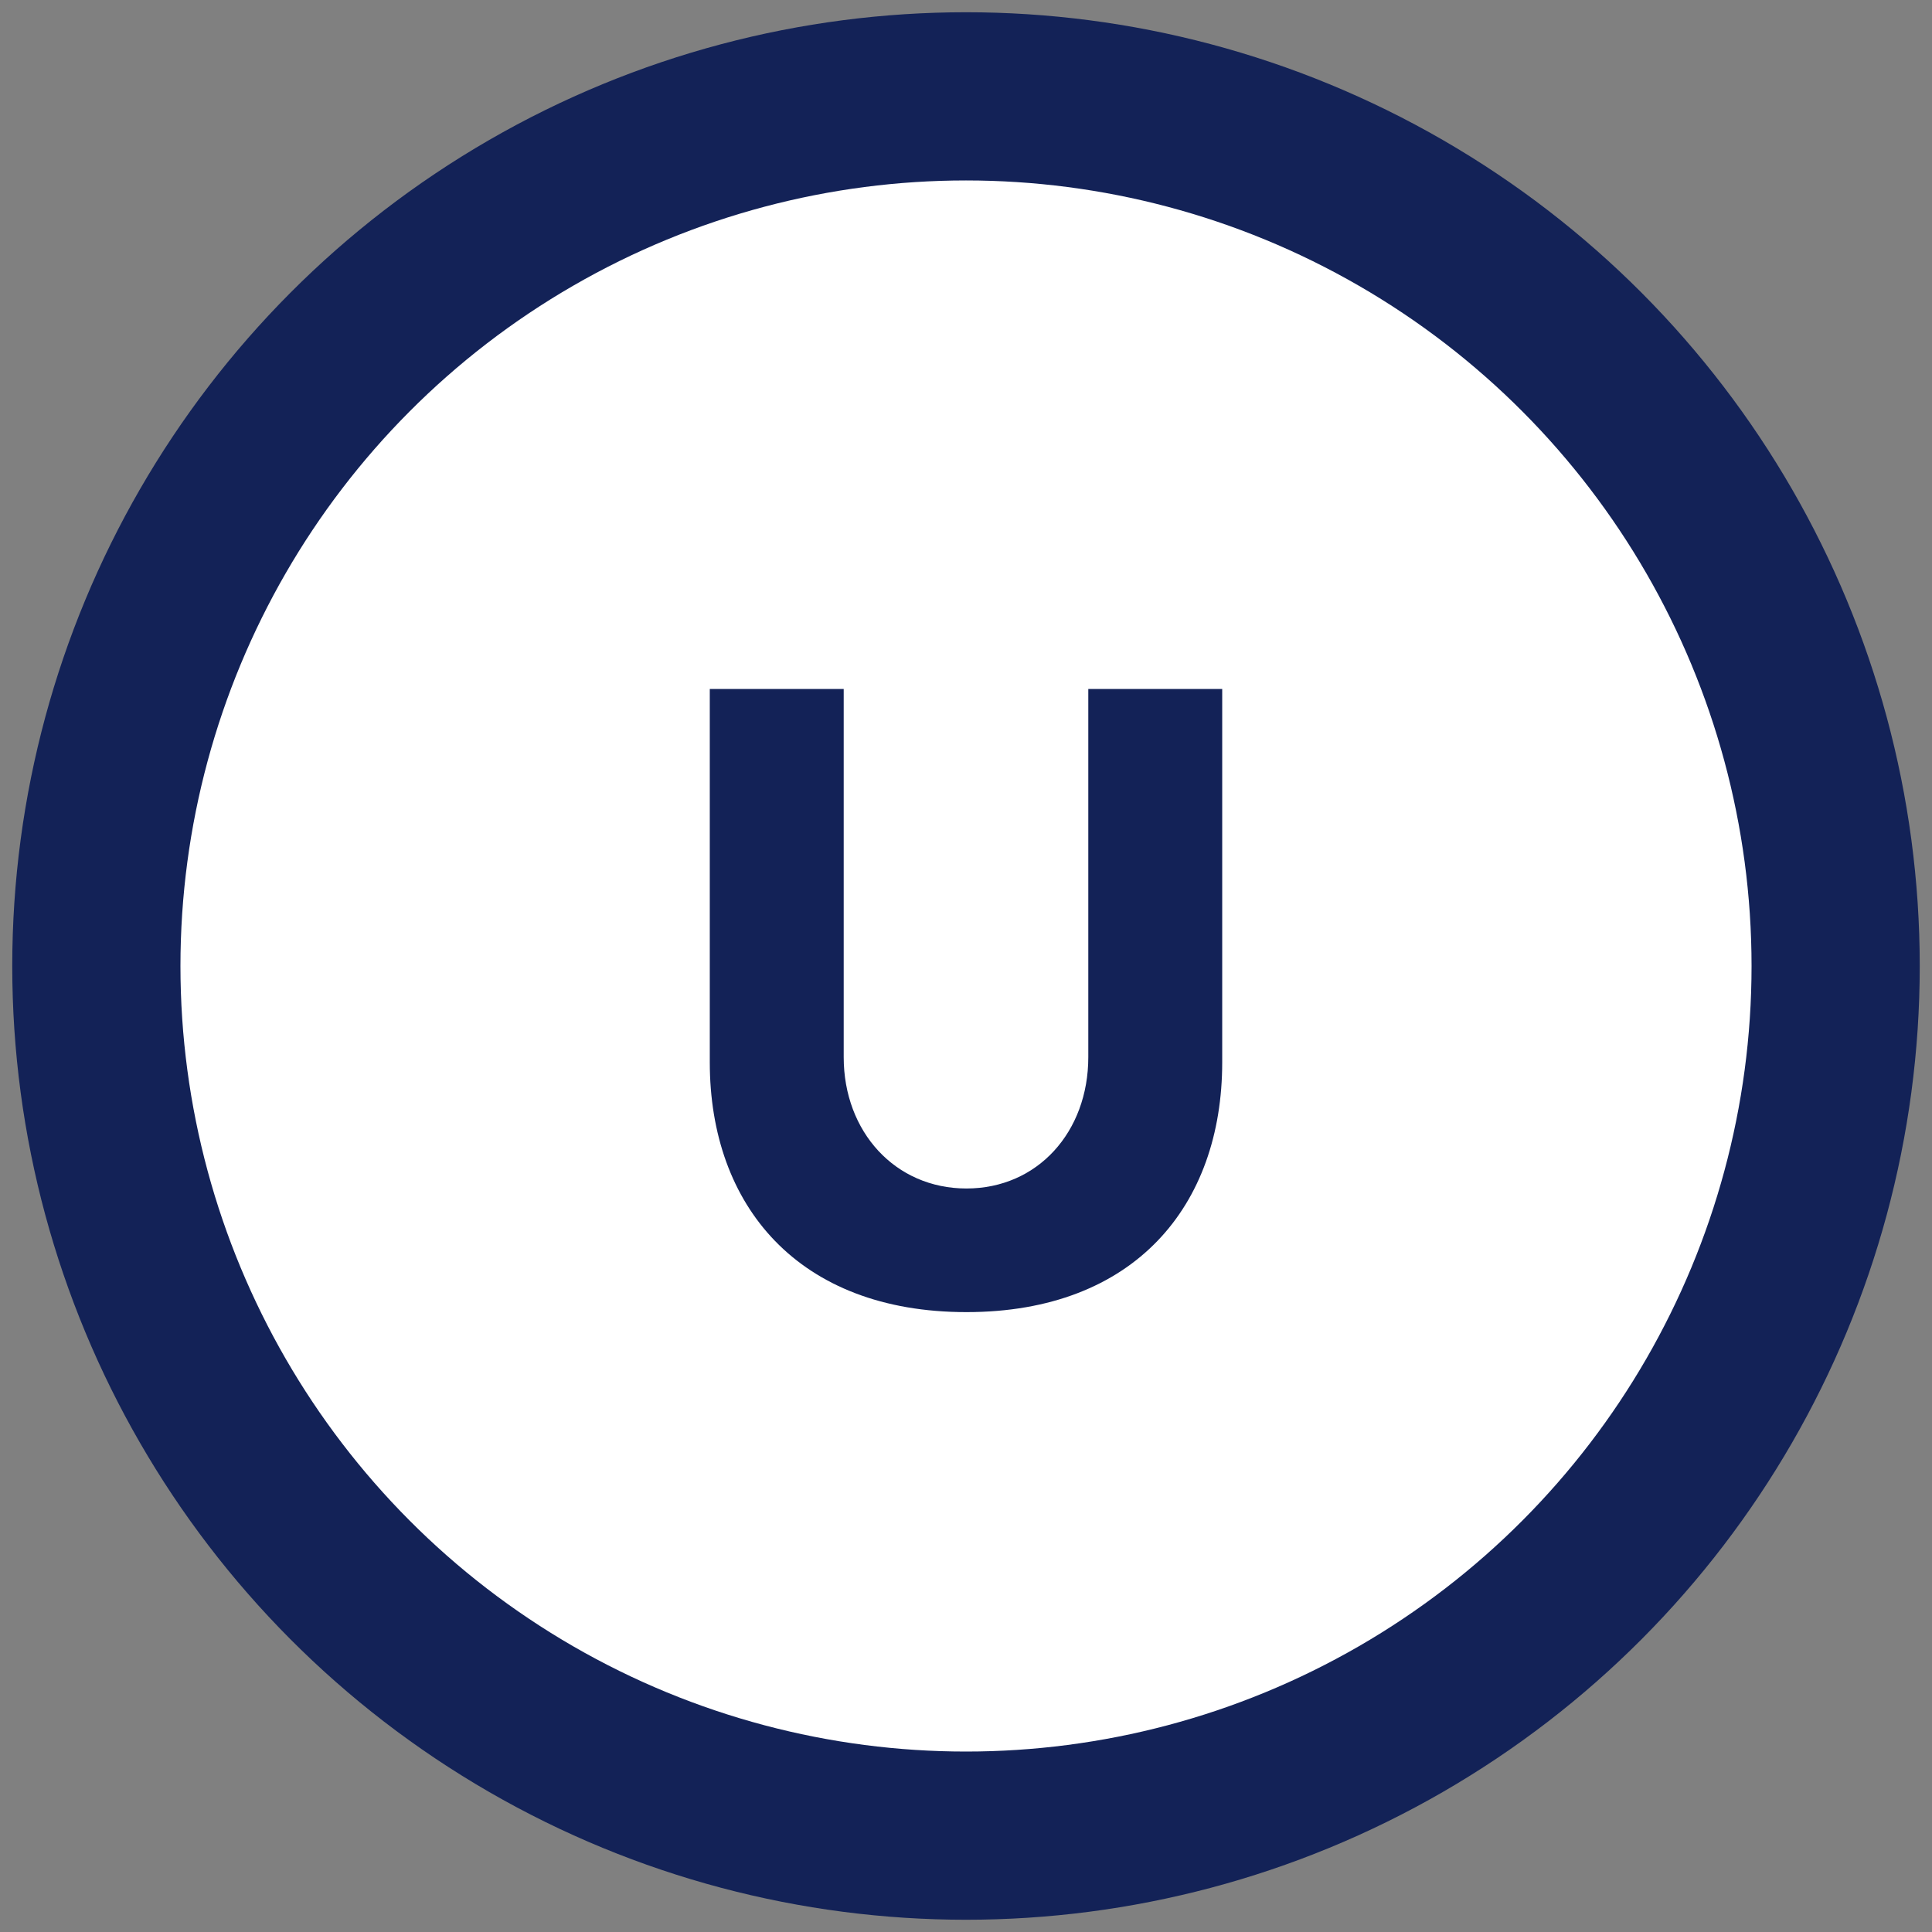
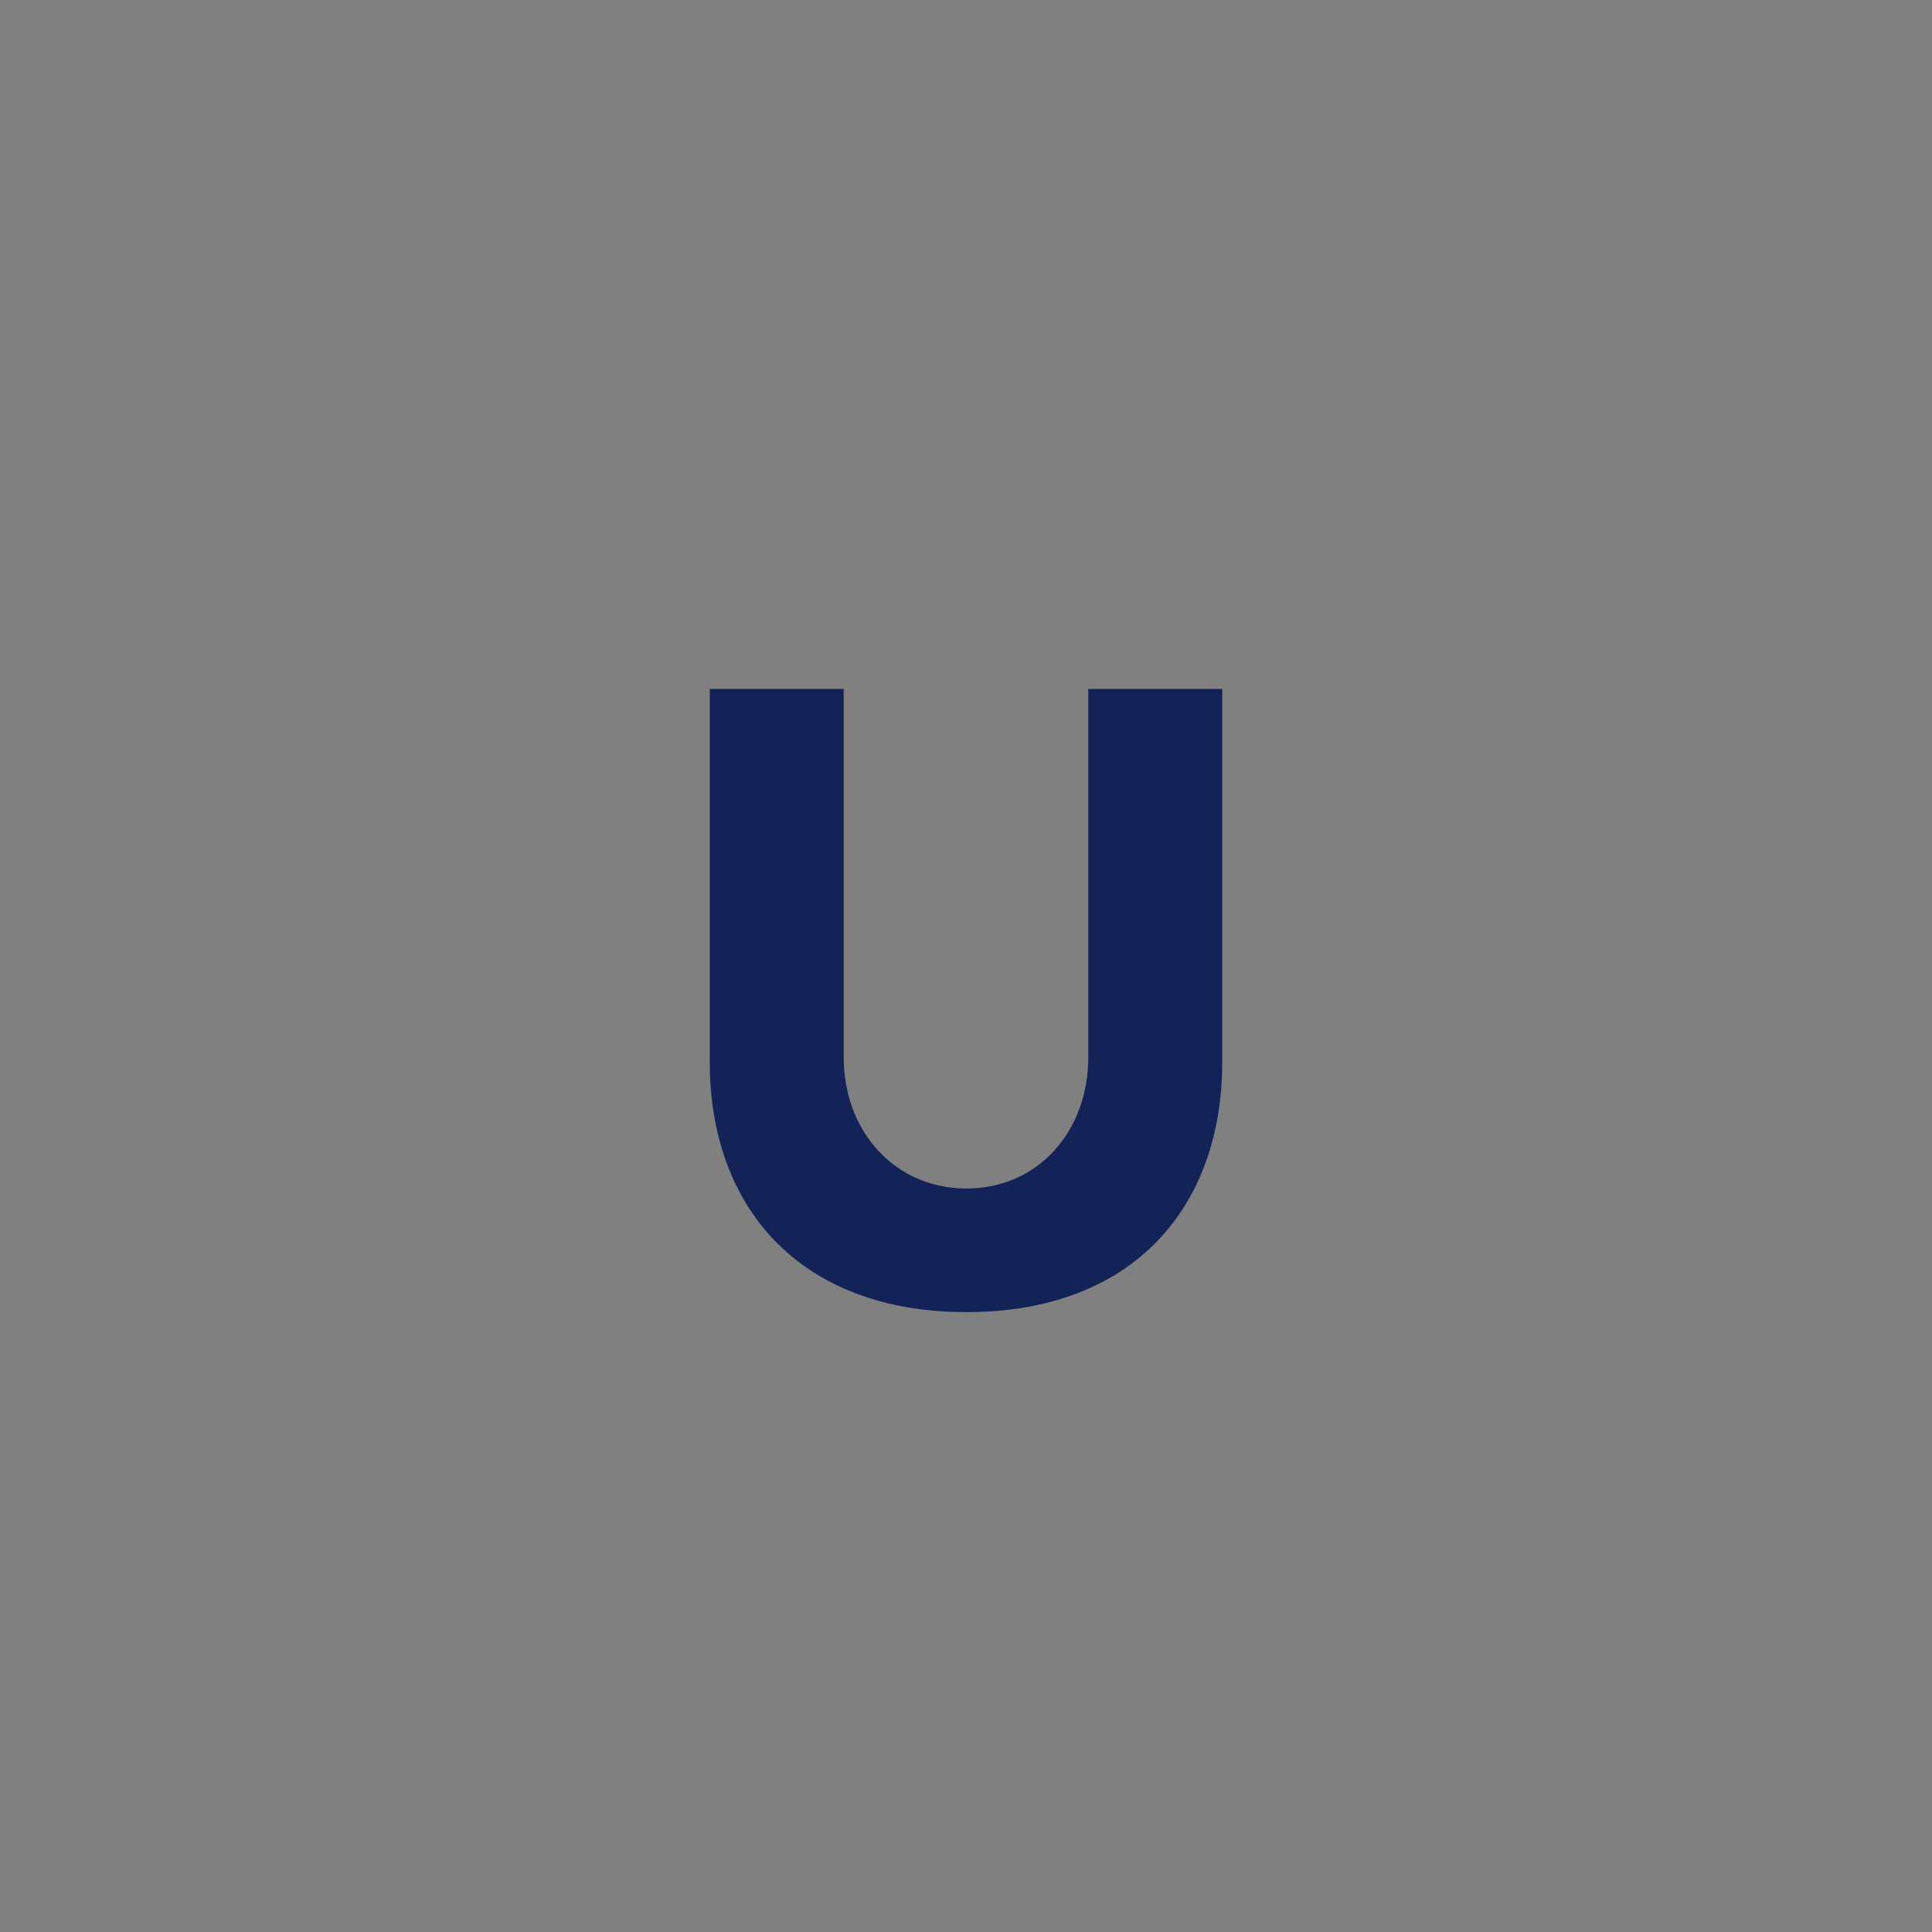
<svg xmlns="http://www.w3.org/2000/svg" viewBox="0 0 306 306" version="1.1" id="Layer_1">
  <rect x="0" y="0" width="306" height="306" fill="#808080" stroke="none" />
  <defs>
    <style>
      .st0 {
        fill: #132257;
      }

      .st1 {
        fill: #fff;
      }
    </style>
  </defs>
-   <circle r="151.06" cy="153" cx="153" class="st0" />
-   <circle r="124.42" cy="153" cx="153" class="st1" />
  <path d="M193.58,168.26c0,22.7-13.87,39.56-40.51,39.56s-40.65-16.86-40.65-39.56v-59.14h21.21v58.32c0,11.83,8.16,20.8,19.44,20.8s19.3-8.97,19.3-20.8v-58.32h21.21v59.14Z" class="st0" />
</svg>